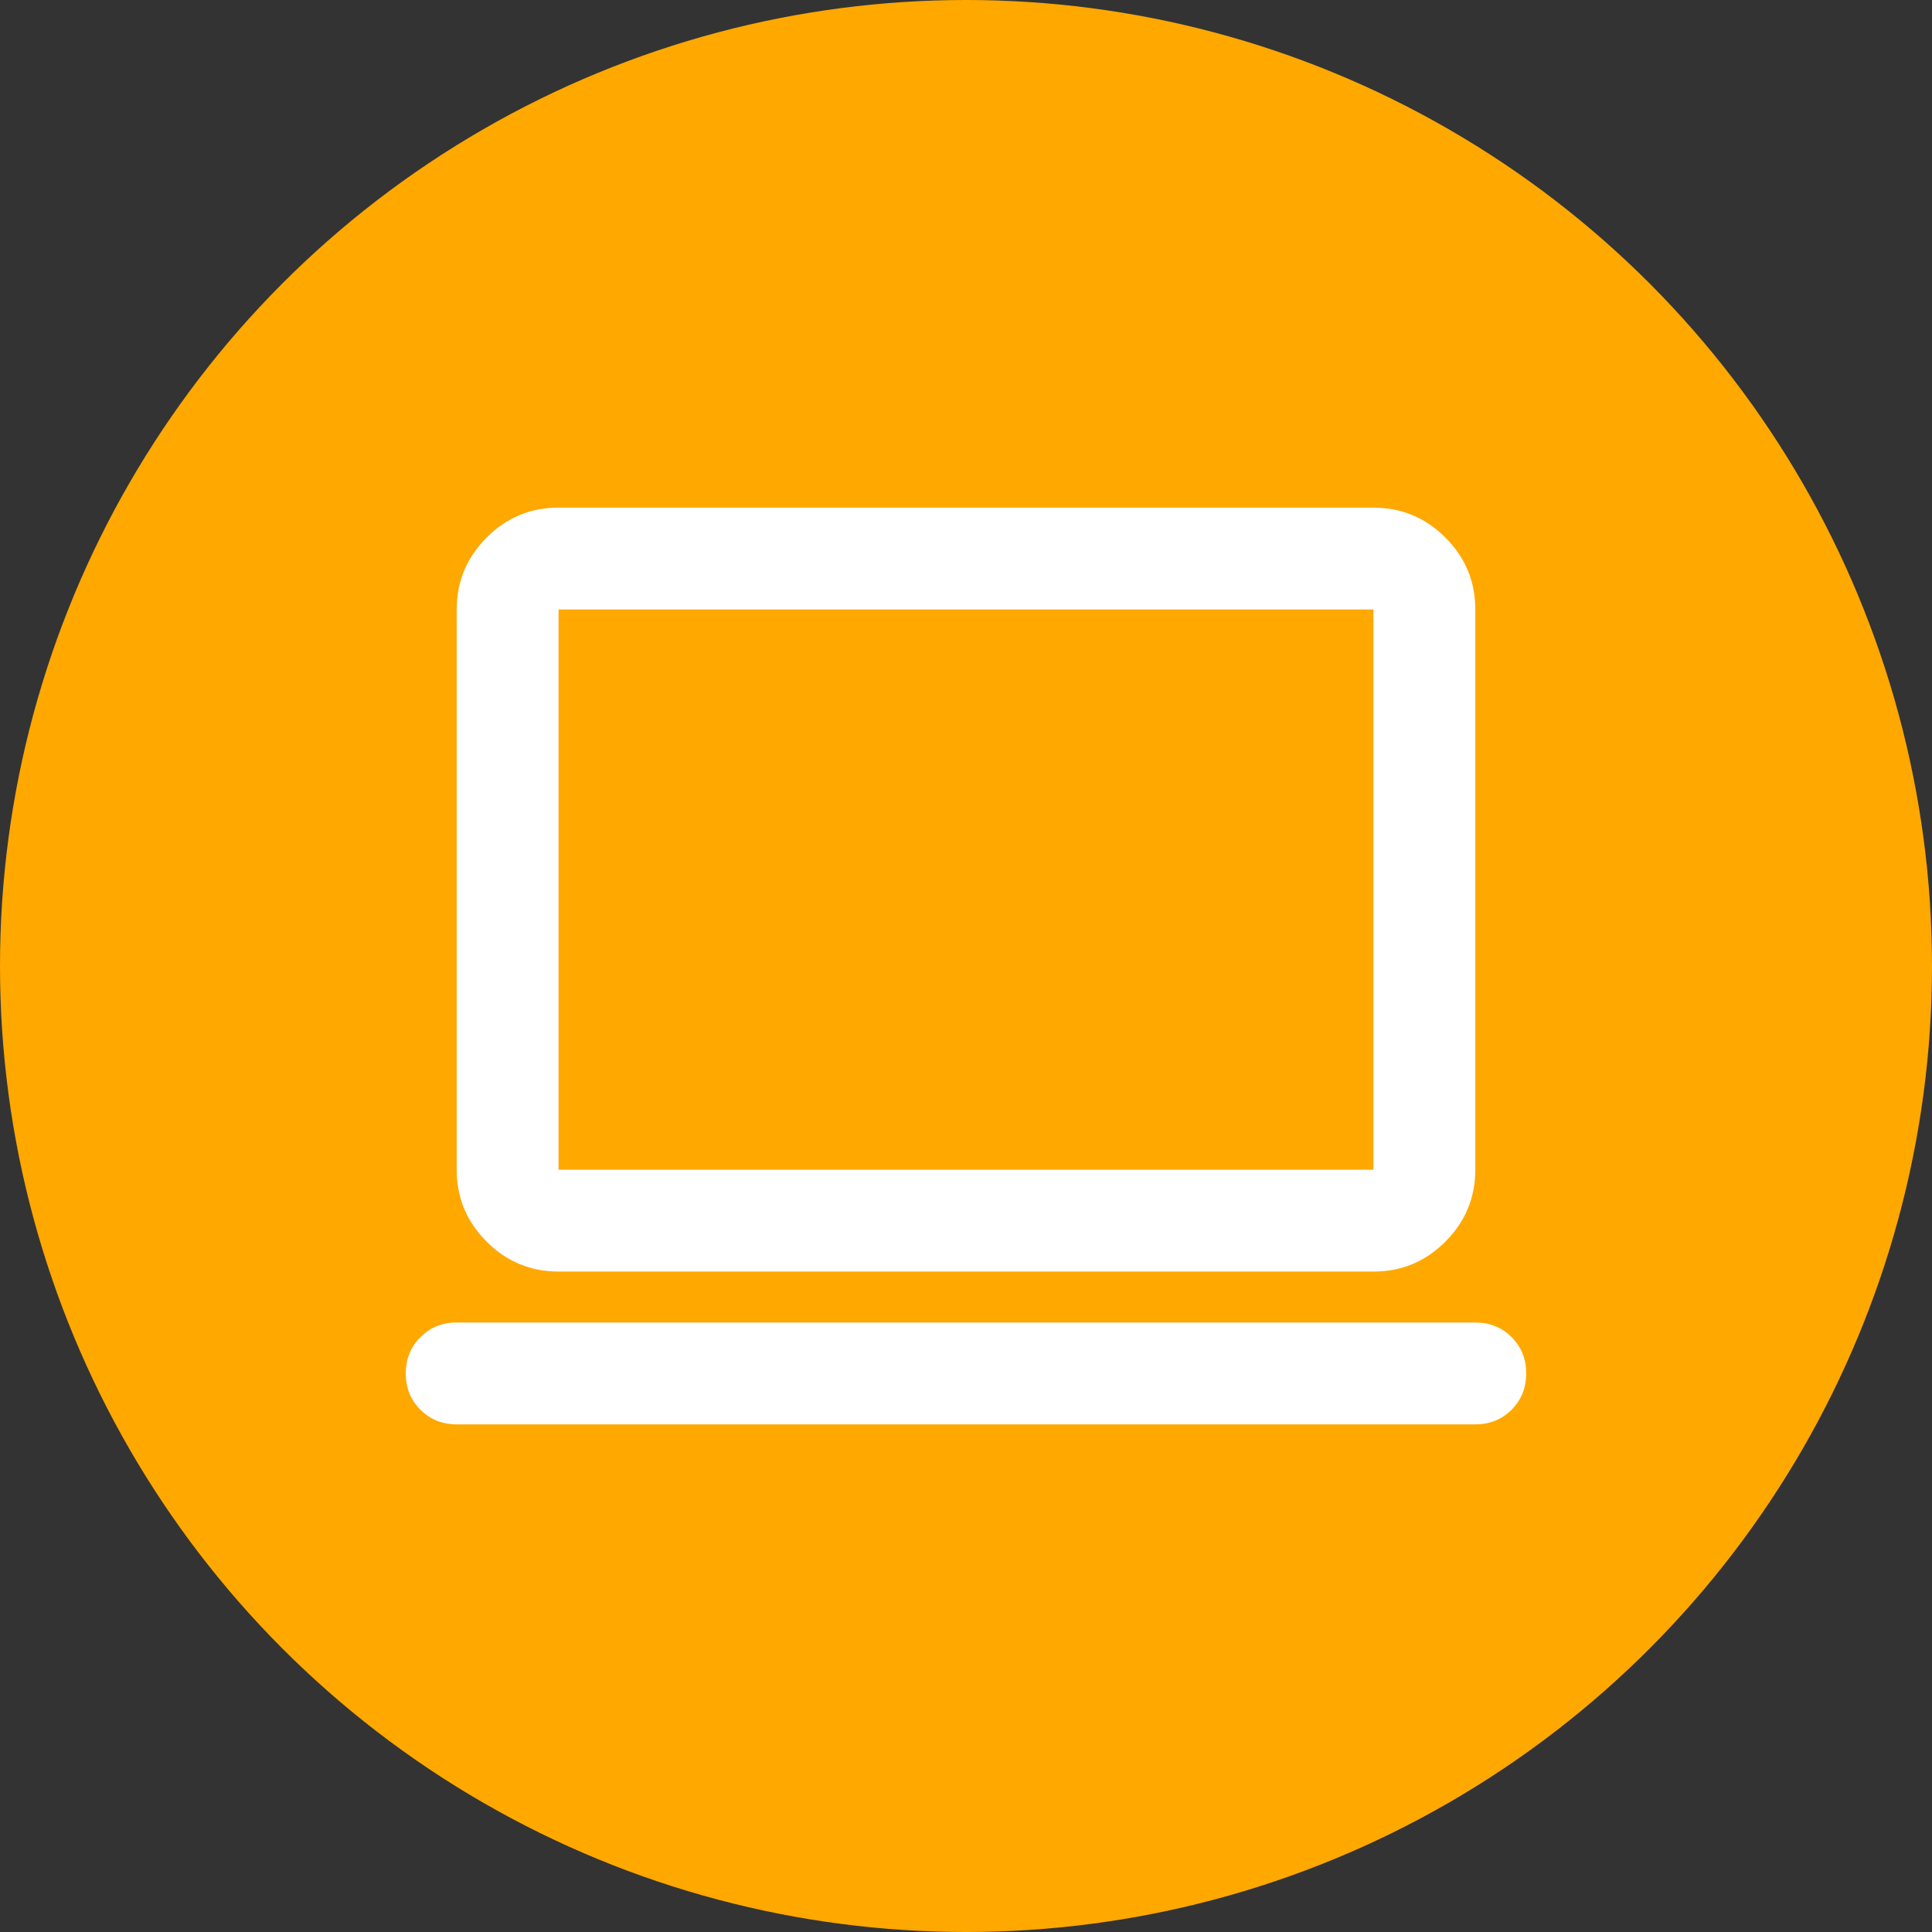
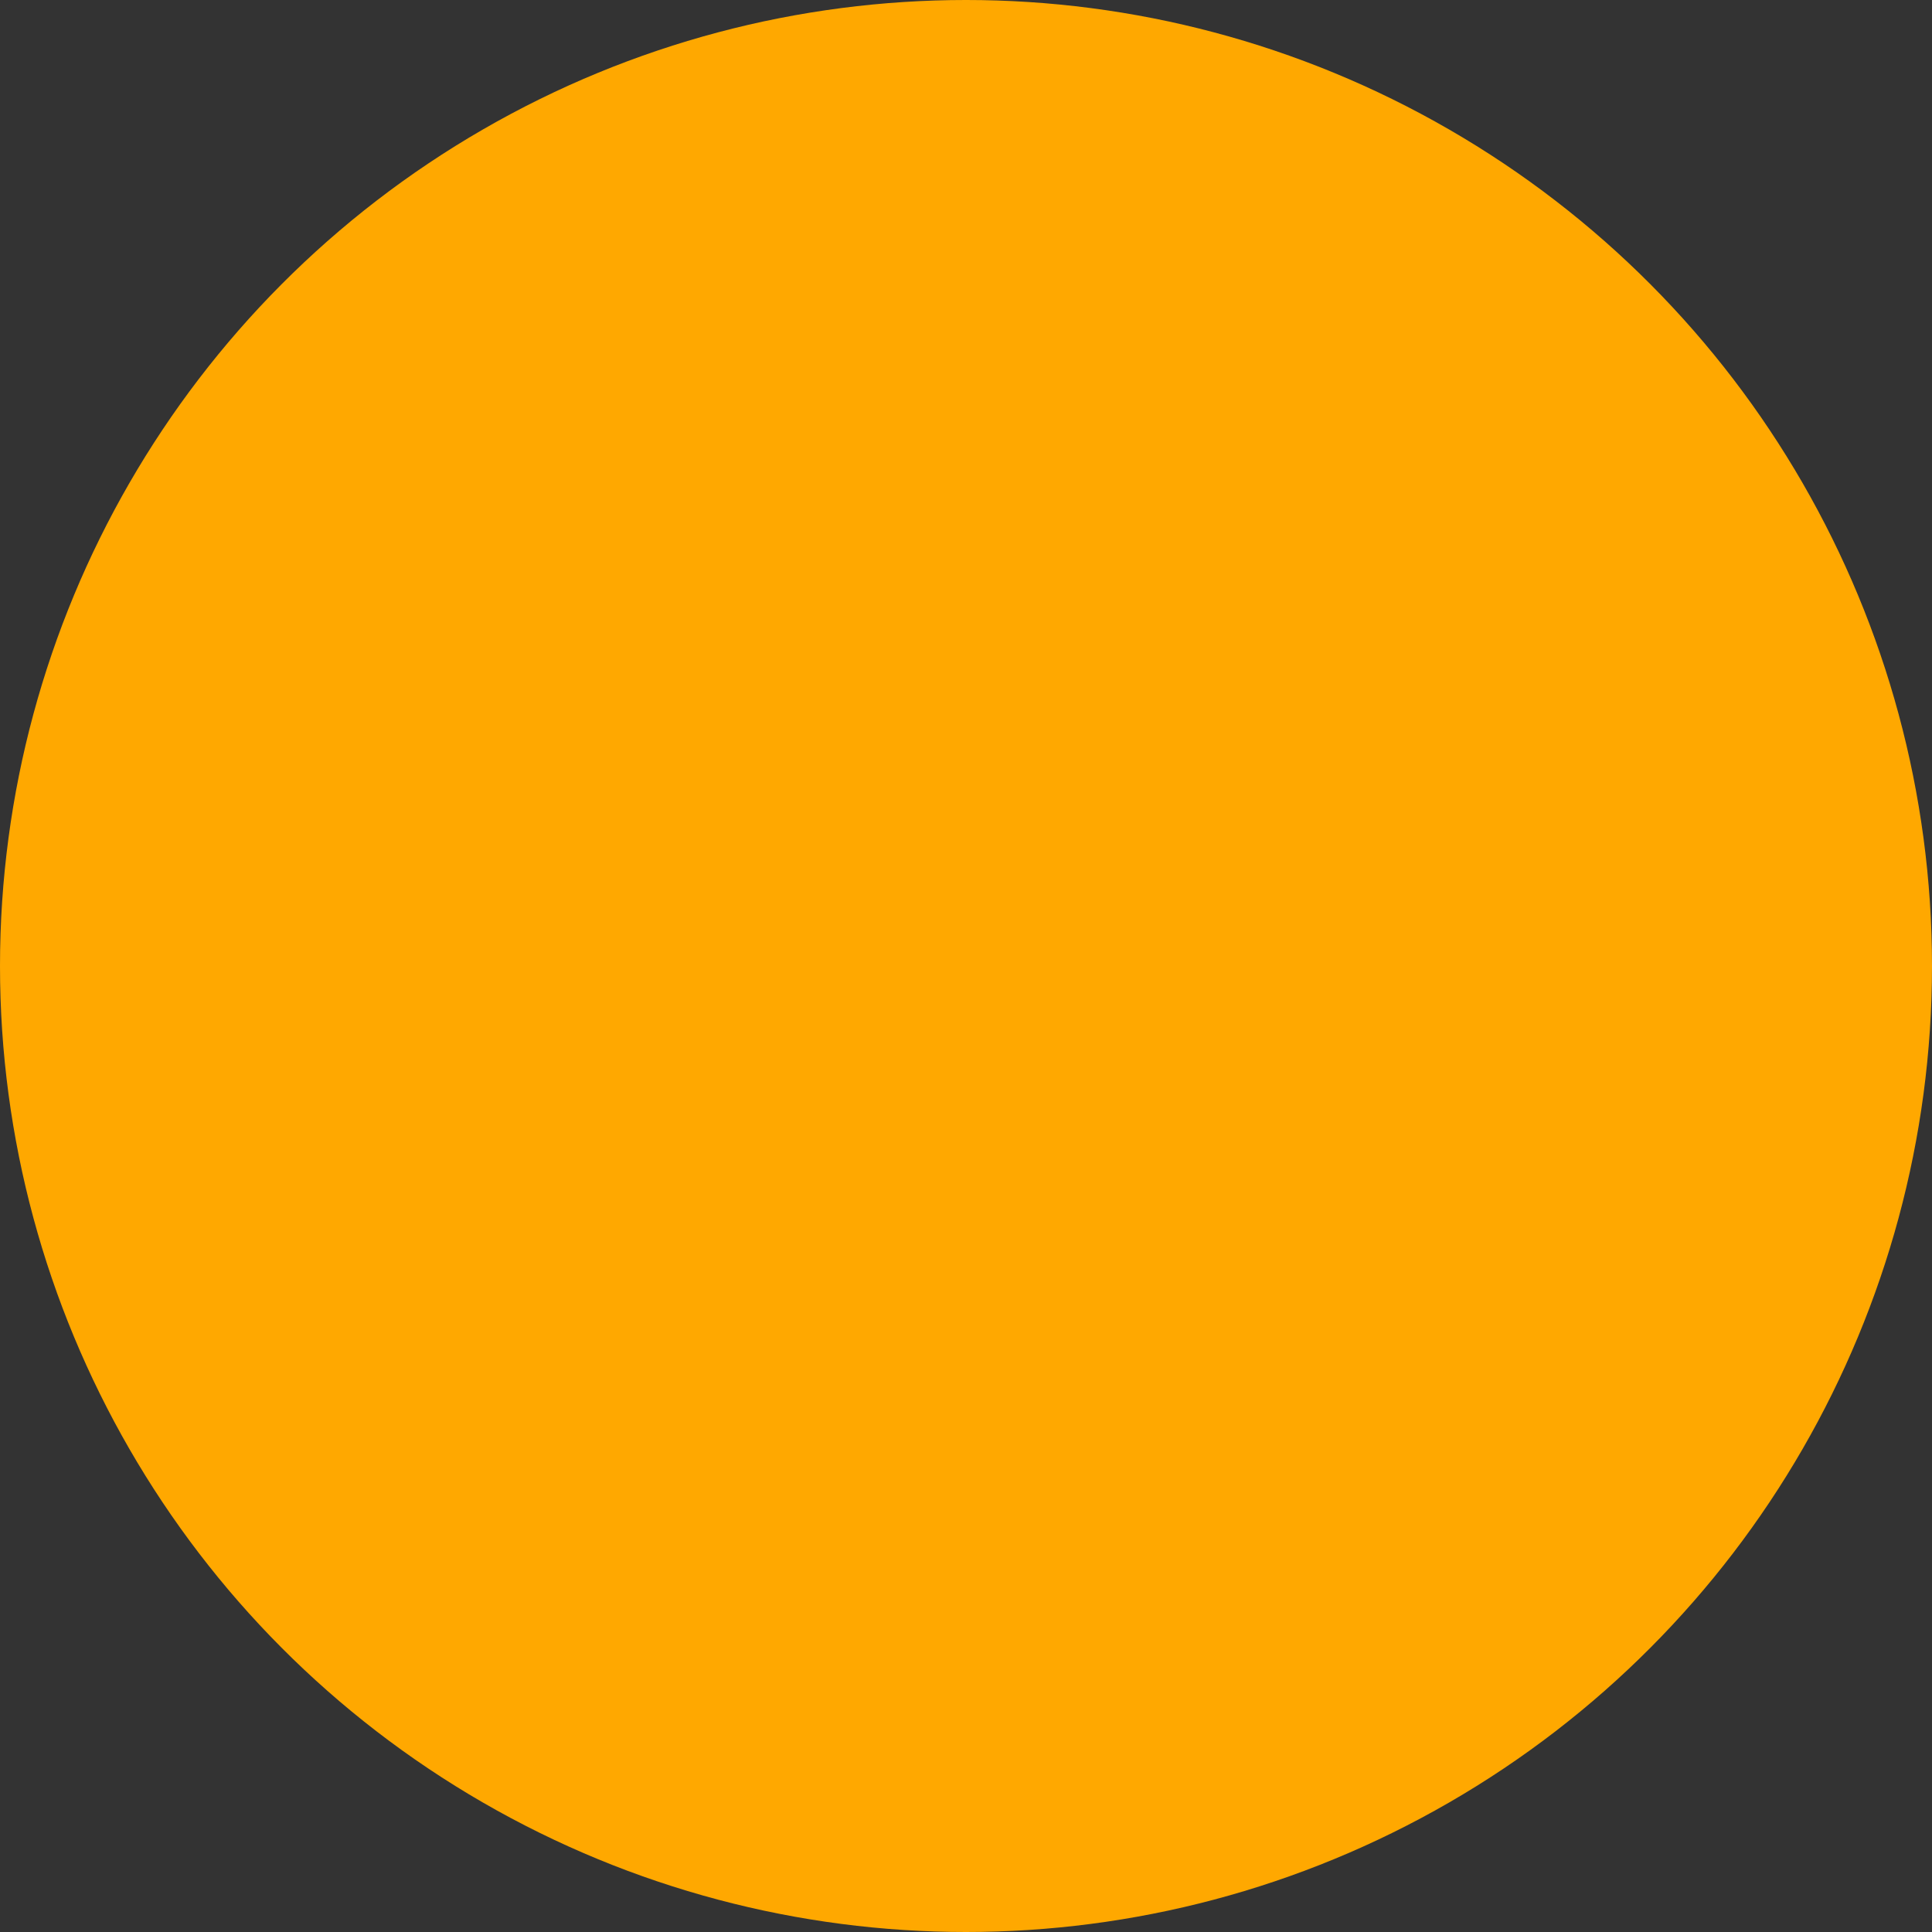
<svg xmlns="http://www.w3.org/2000/svg" width="44" height="44" viewBox="0 0 44 44" fill="none">
  <rect x="0" y="0" width="44" height="44" fill="#333333" stroke="none" />
  <circle cx="22" cy="22" r="22" fill="#FFA800" />
-   <path d="M12.721 28.959C12.083 28.959 11.537 28.732 11.082 28.277C10.627 27.822 10.401 27.276 10.401 26.639V13.881C10.401 13.243 10.629 12.697 11.083 12.242C11.538 11.787 12.084 11.56 12.721 11.561H31.279C31.917 11.561 32.463 11.788 32.918 12.243C33.373 12.698 33.599 13.244 33.599 13.881V26.639C33.599 27.277 33.371 27.823 32.917 28.278C32.462 28.733 31.916 28.96 31.279 28.959H12.721ZM12.721 26.639H31.279V13.881H12.721V26.639ZM10.401 32.439C10.073 32.439 9.797 32.327 9.574 32.105C9.352 31.882 9.241 31.607 9.241 31.279C9.241 30.95 9.353 30.674 9.576 30.452C9.798 30.229 10.073 30.118 10.401 30.119H33.599C33.927 30.119 34.203 30.23 34.426 30.453C34.648 30.676 34.759 30.951 34.758 31.279C34.758 31.607 34.647 31.883 34.425 32.106C34.202 32.328 33.926 32.439 33.599 32.439H10.401Z" fill="white" />
</svg>